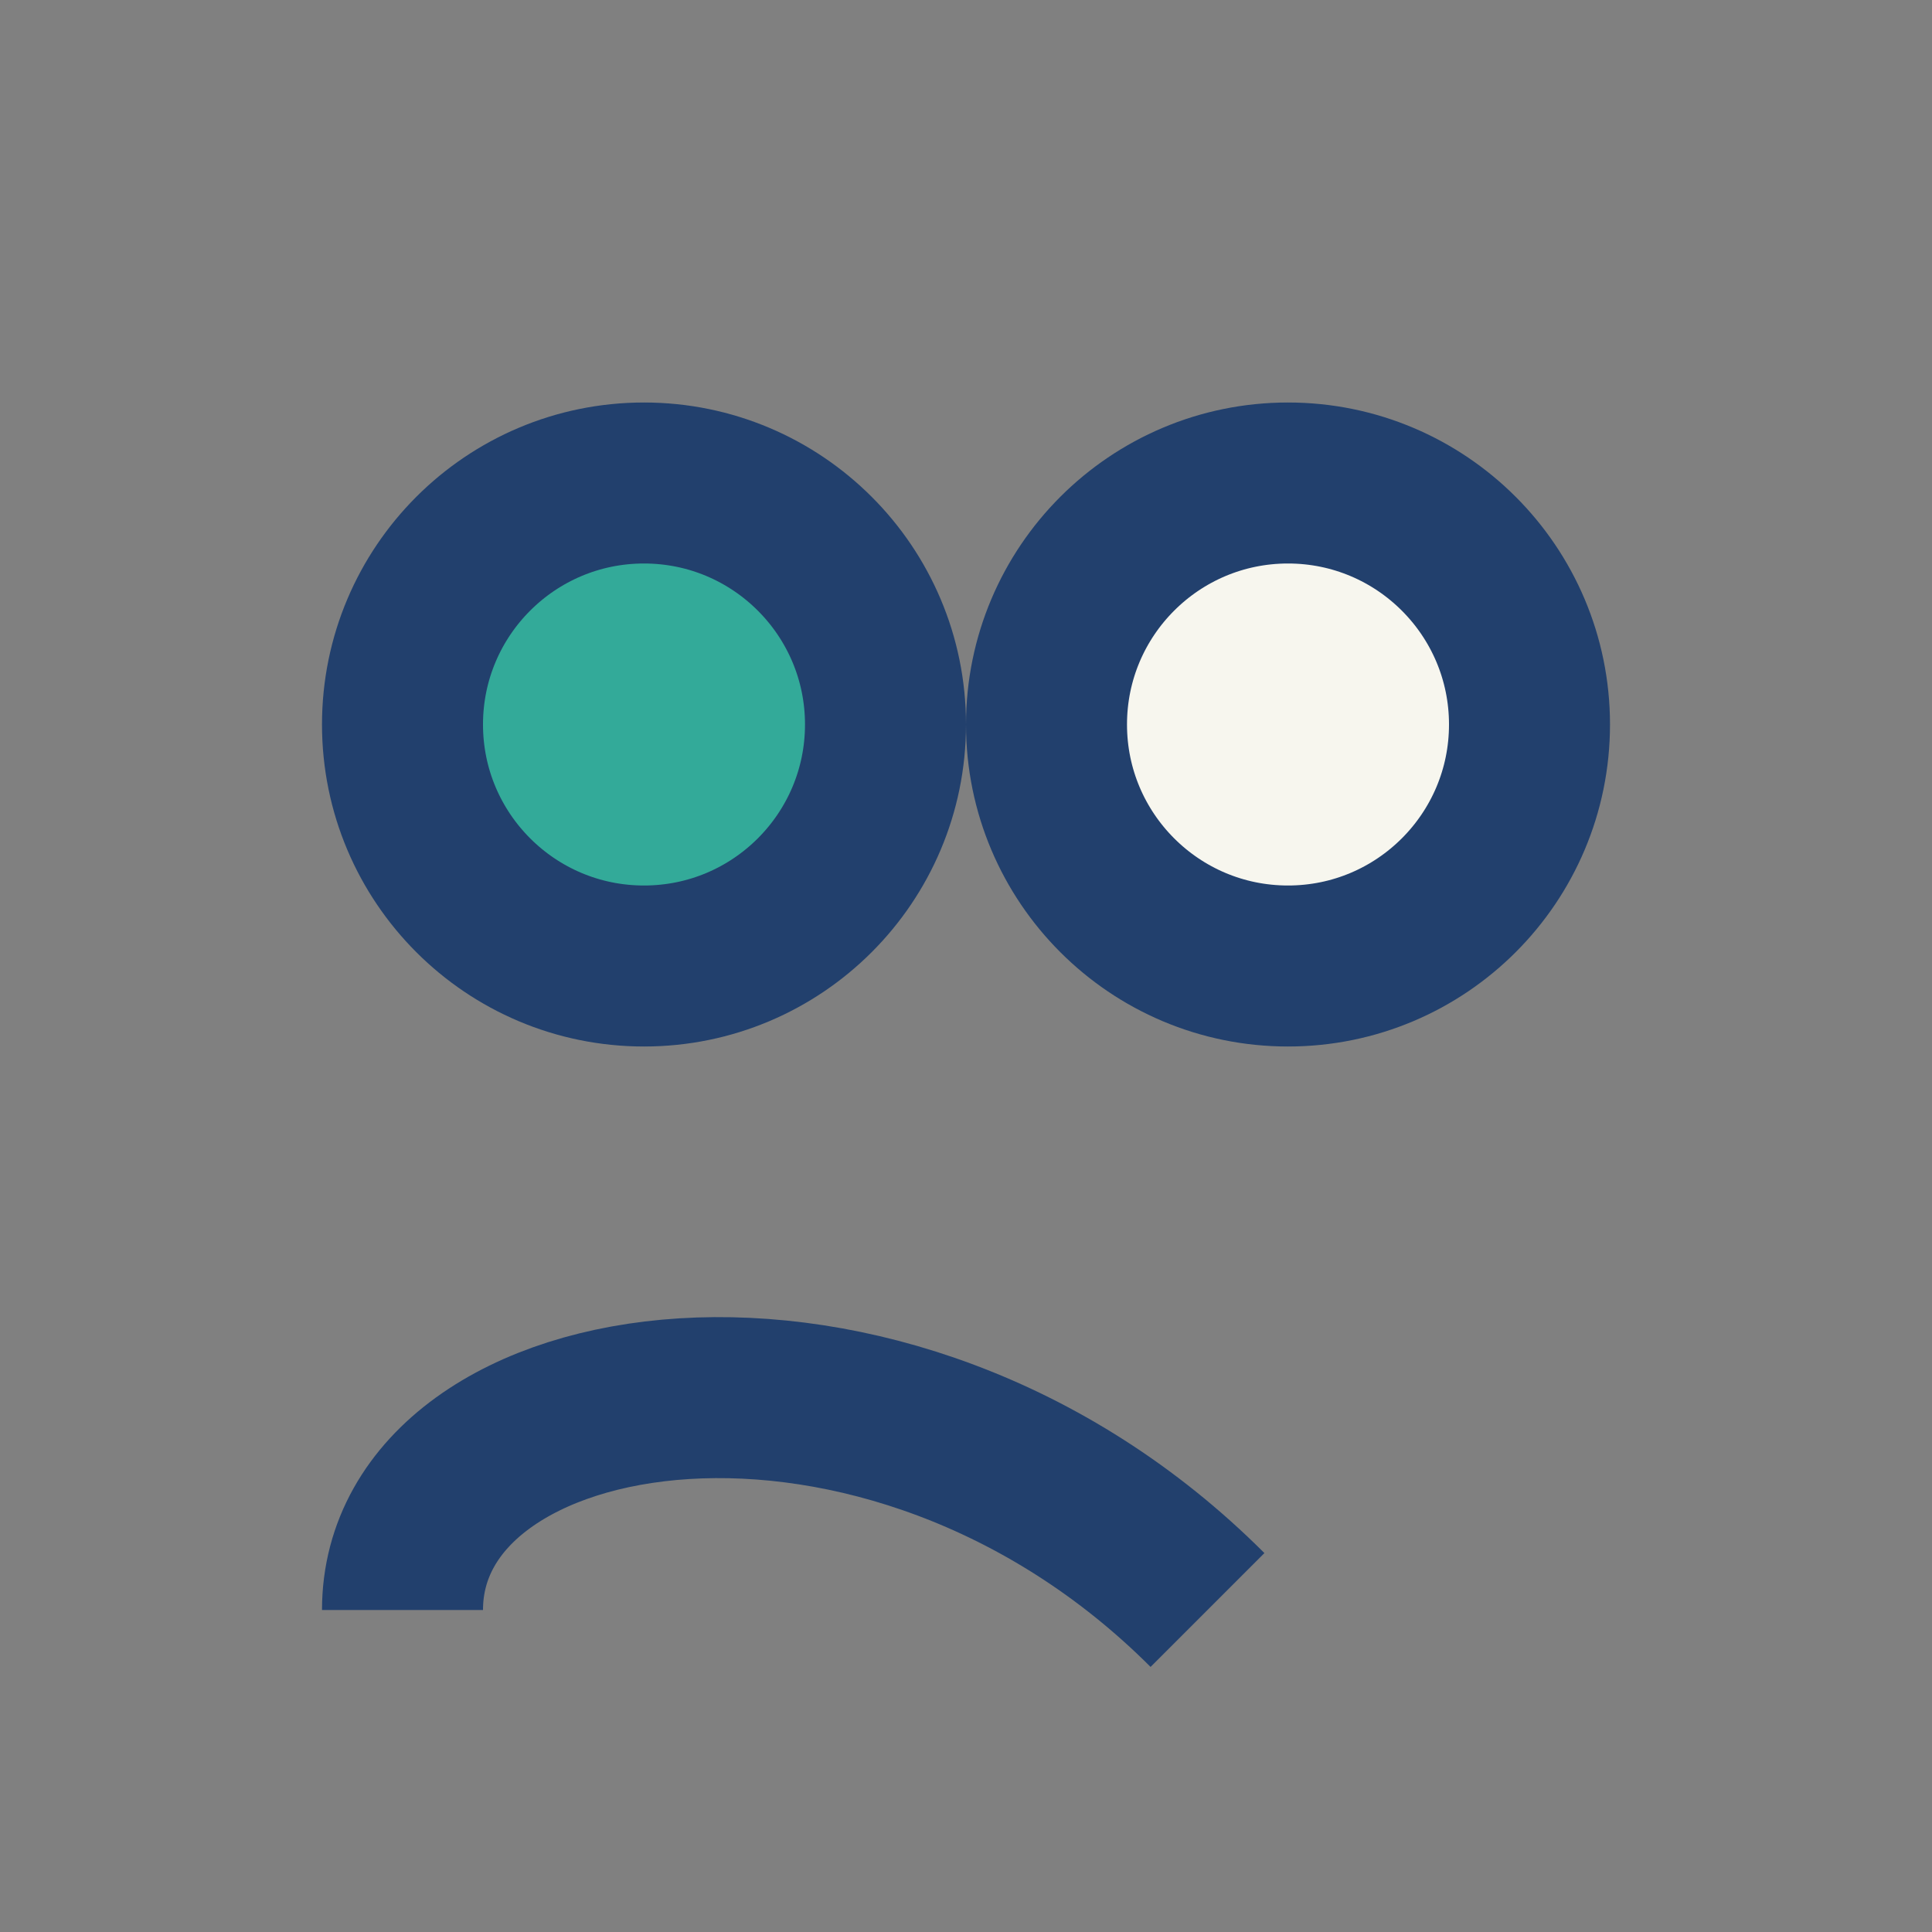
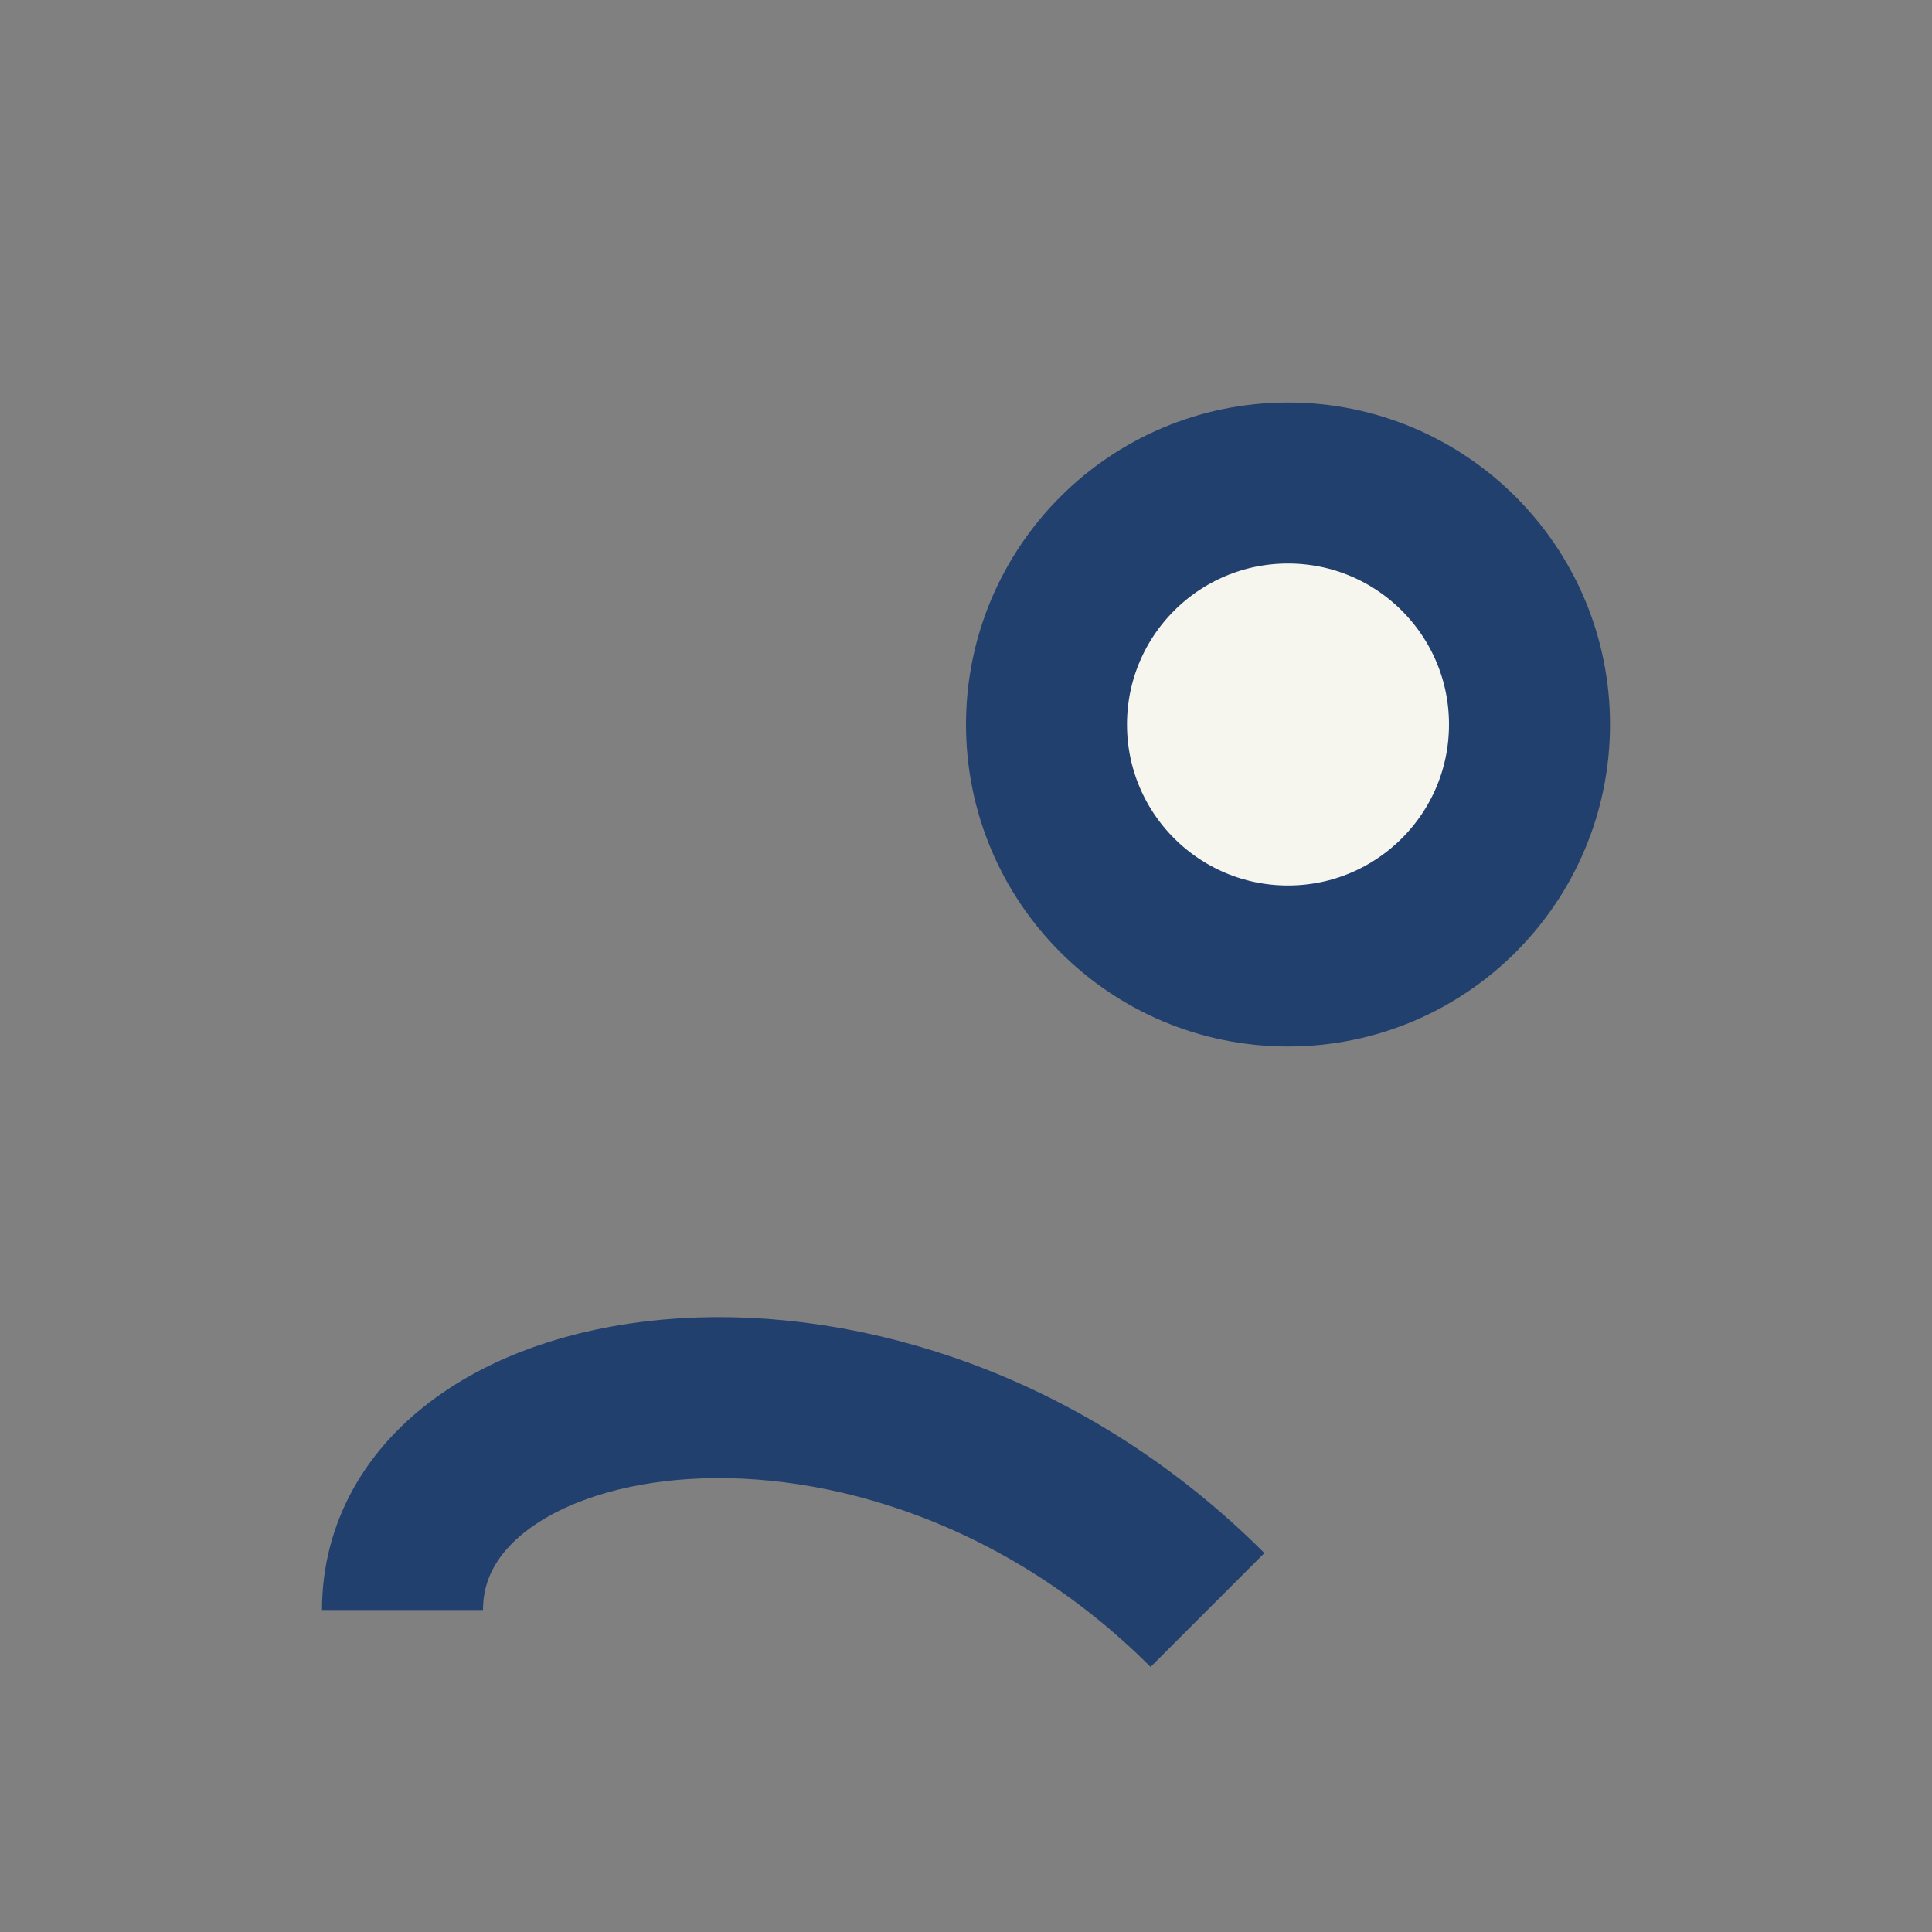
<svg xmlns="http://www.w3.org/2000/svg" width="24" height="24" viewBox="0 0 24 24">
  <rect x="0" y="0" width="24" height="24" fill="#808080" stroke="none" />
-   <circle cx="8" cy="9" r="3" fill="#33AA99" stroke="#22406D" stroke-width="2" />
  <circle cx="16" cy="9" r="3" fill="#F7F6EE" stroke="#22406D" stroke-width="2" />
  <path d="M5 20c0-3 6-4 10 0" fill="none" stroke="#22406D" stroke-width="2" />
</svg>